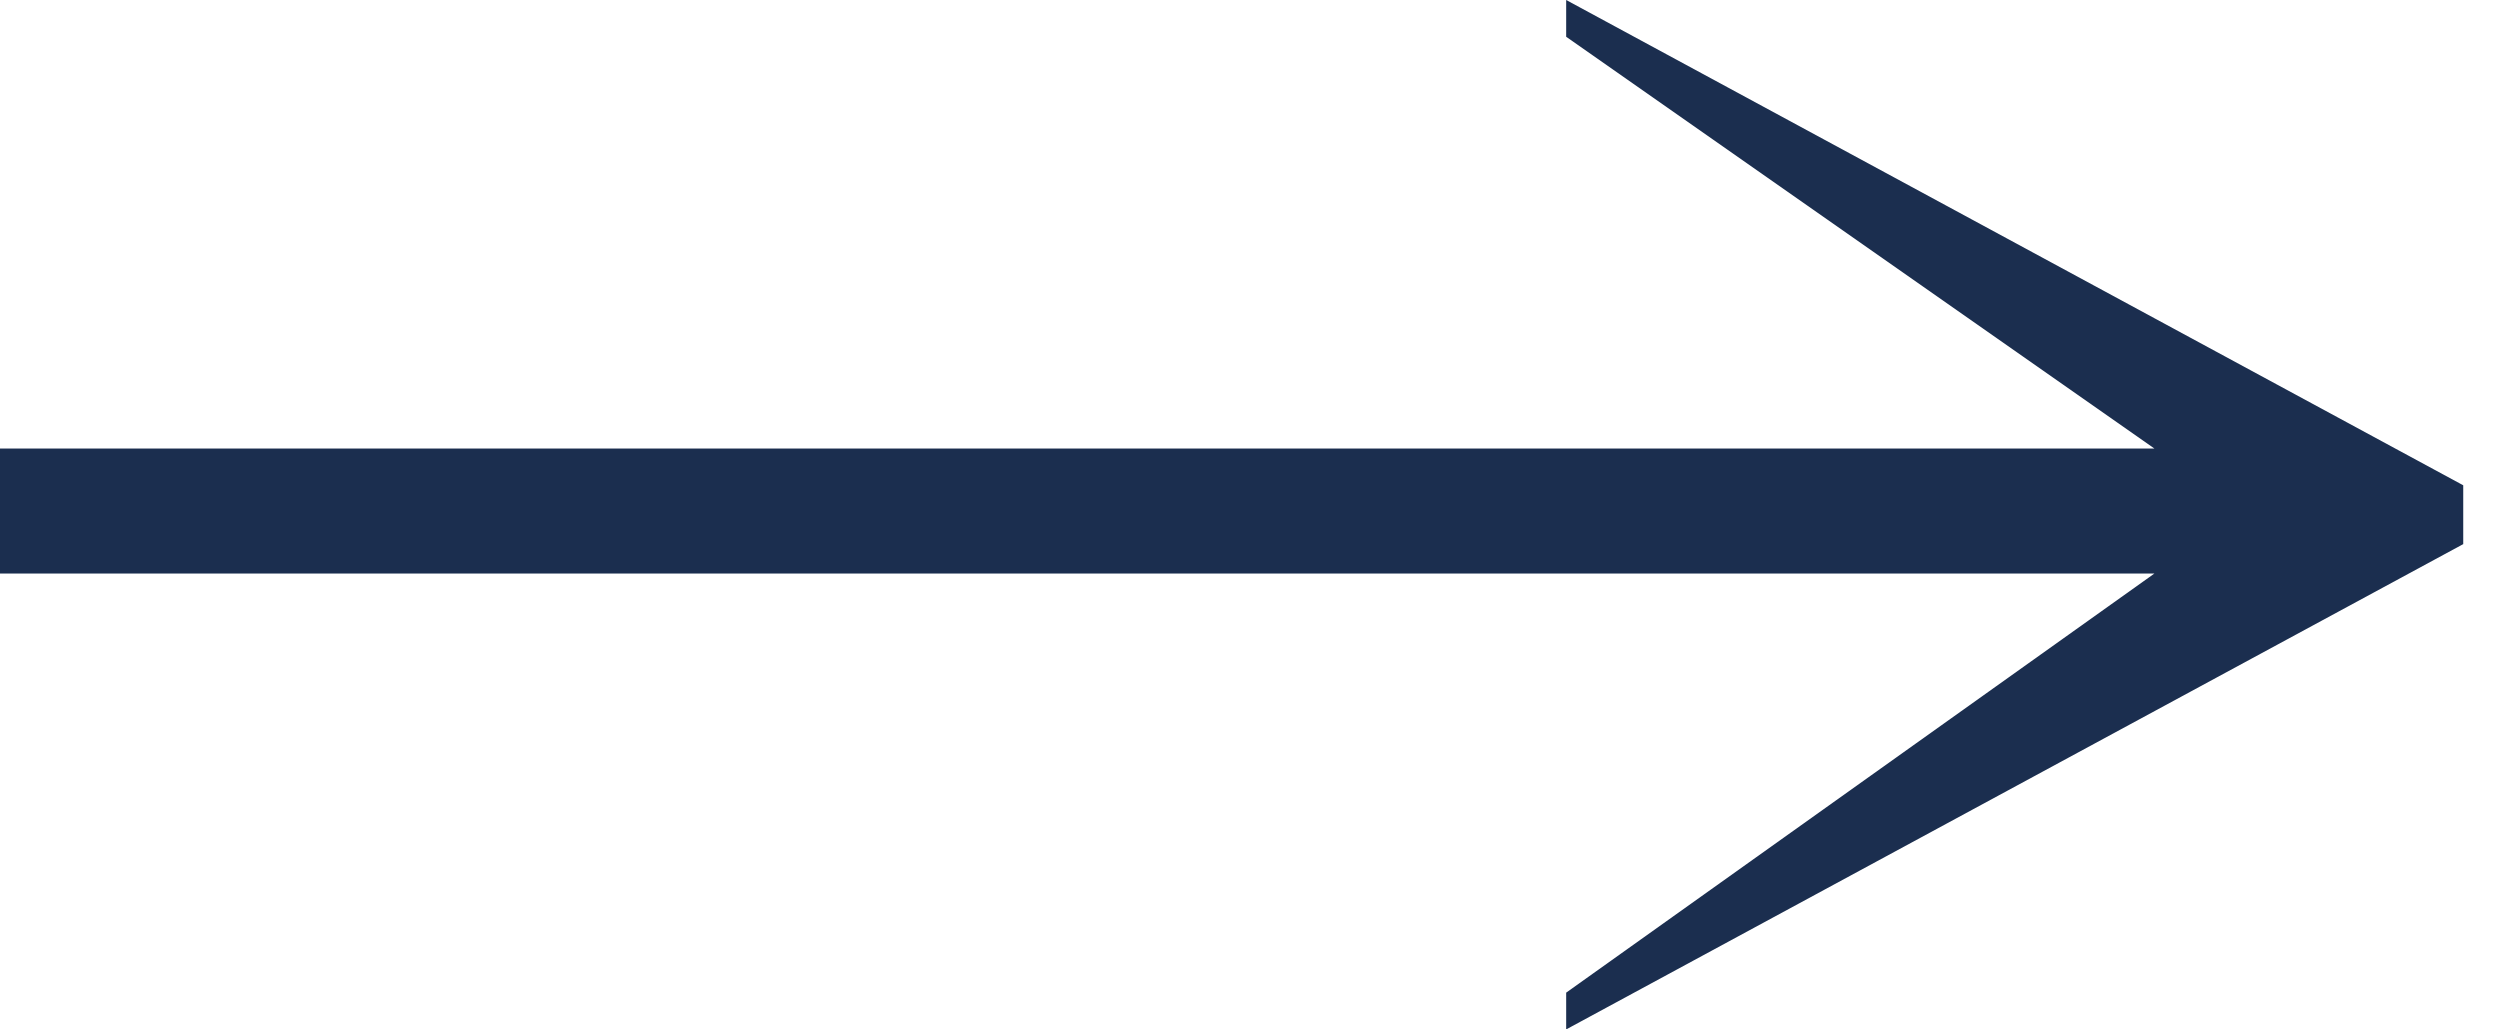
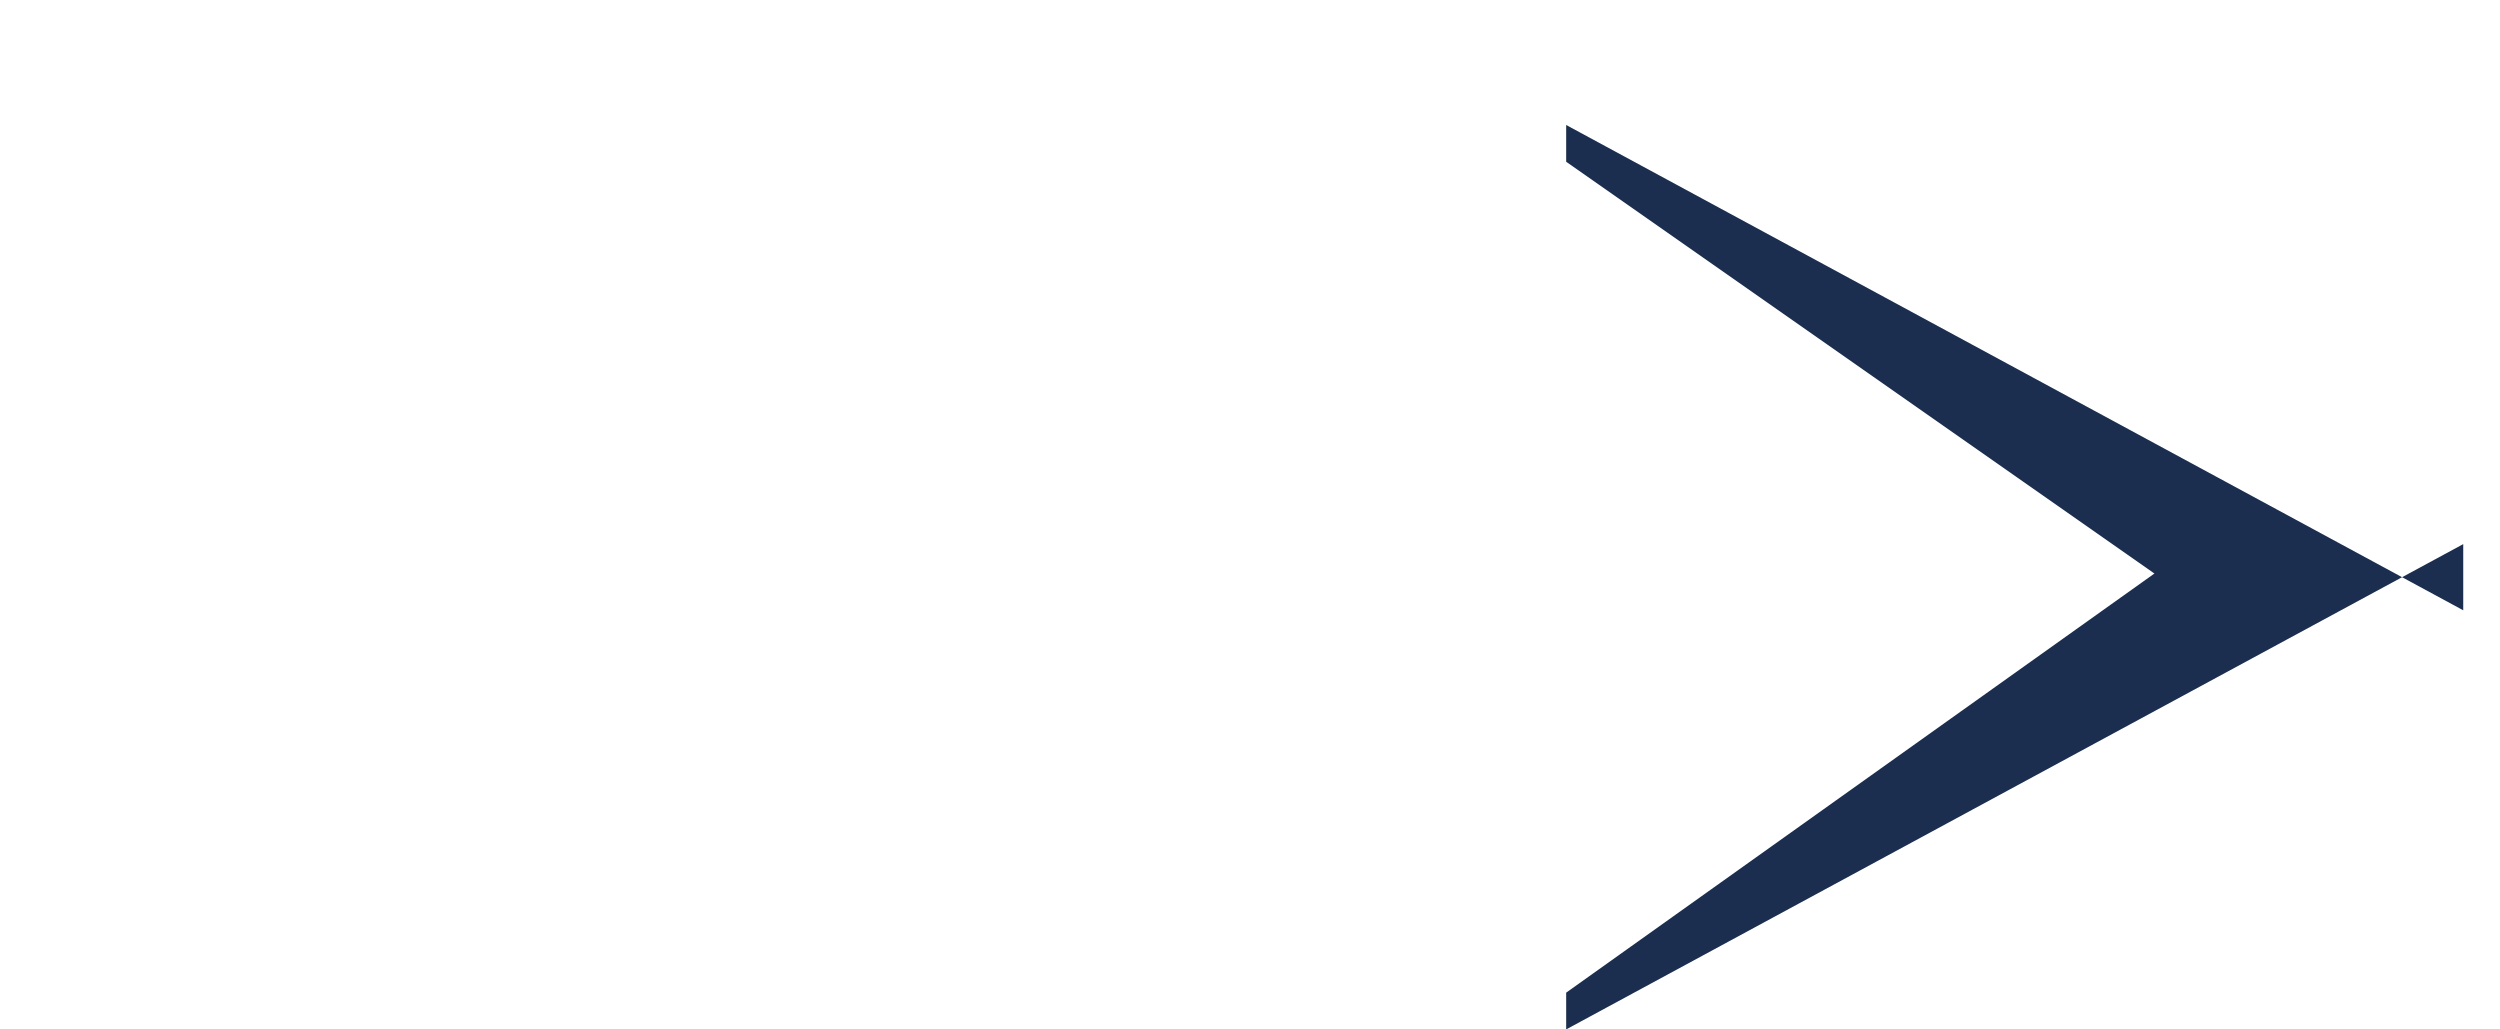
<svg xmlns="http://www.w3.org/2000/svg" version="1.2" viewBox="0 0 34 14" width="34" height="14">
  <title>Fichier 15-svg</title>
  <style>
		.s0 { fill: #1b2e4f } 
	</style>
  <g id="PAGE">
-     <path id="Layer" class="s0" d="m33.5 7.4l-12.2 6.6v-0.5l8-5.7h-29.3v-1.7h29.3l-8-5.6v-0.5l12.2 6.6z" />
+     <path id="Layer" class="s0" d="m33.5 7.4l-12.2 6.6v-0.5l8-5.7h-29.3h29.3l-8-5.6v-0.5l12.2 6.6z" />
  </g>
</svg>